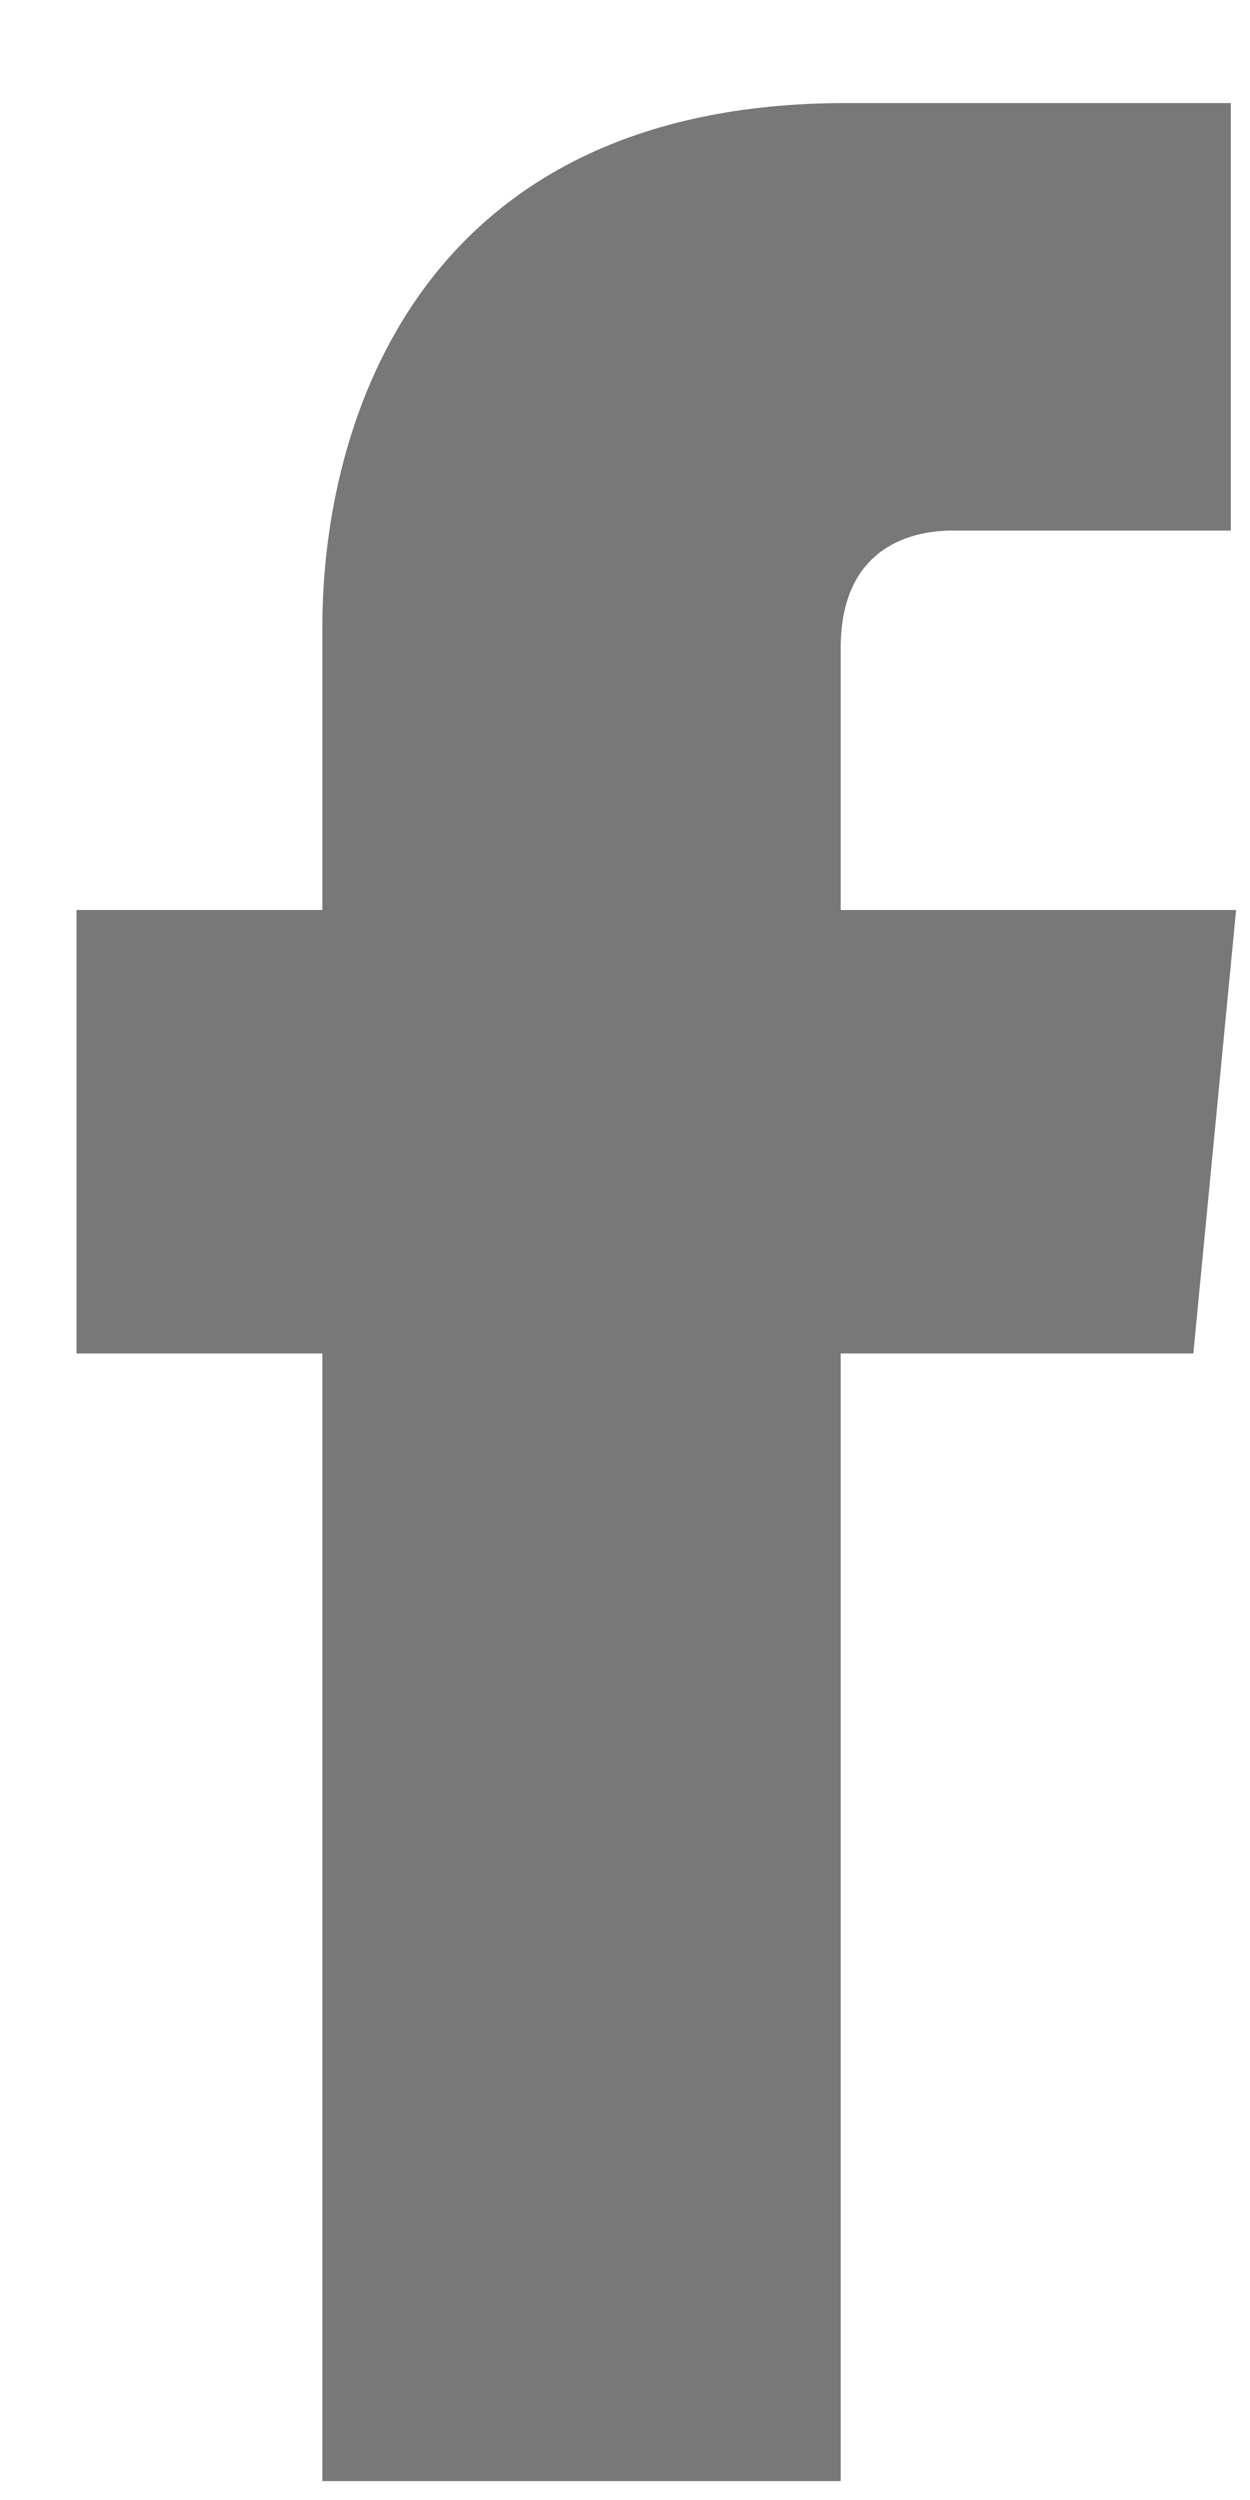
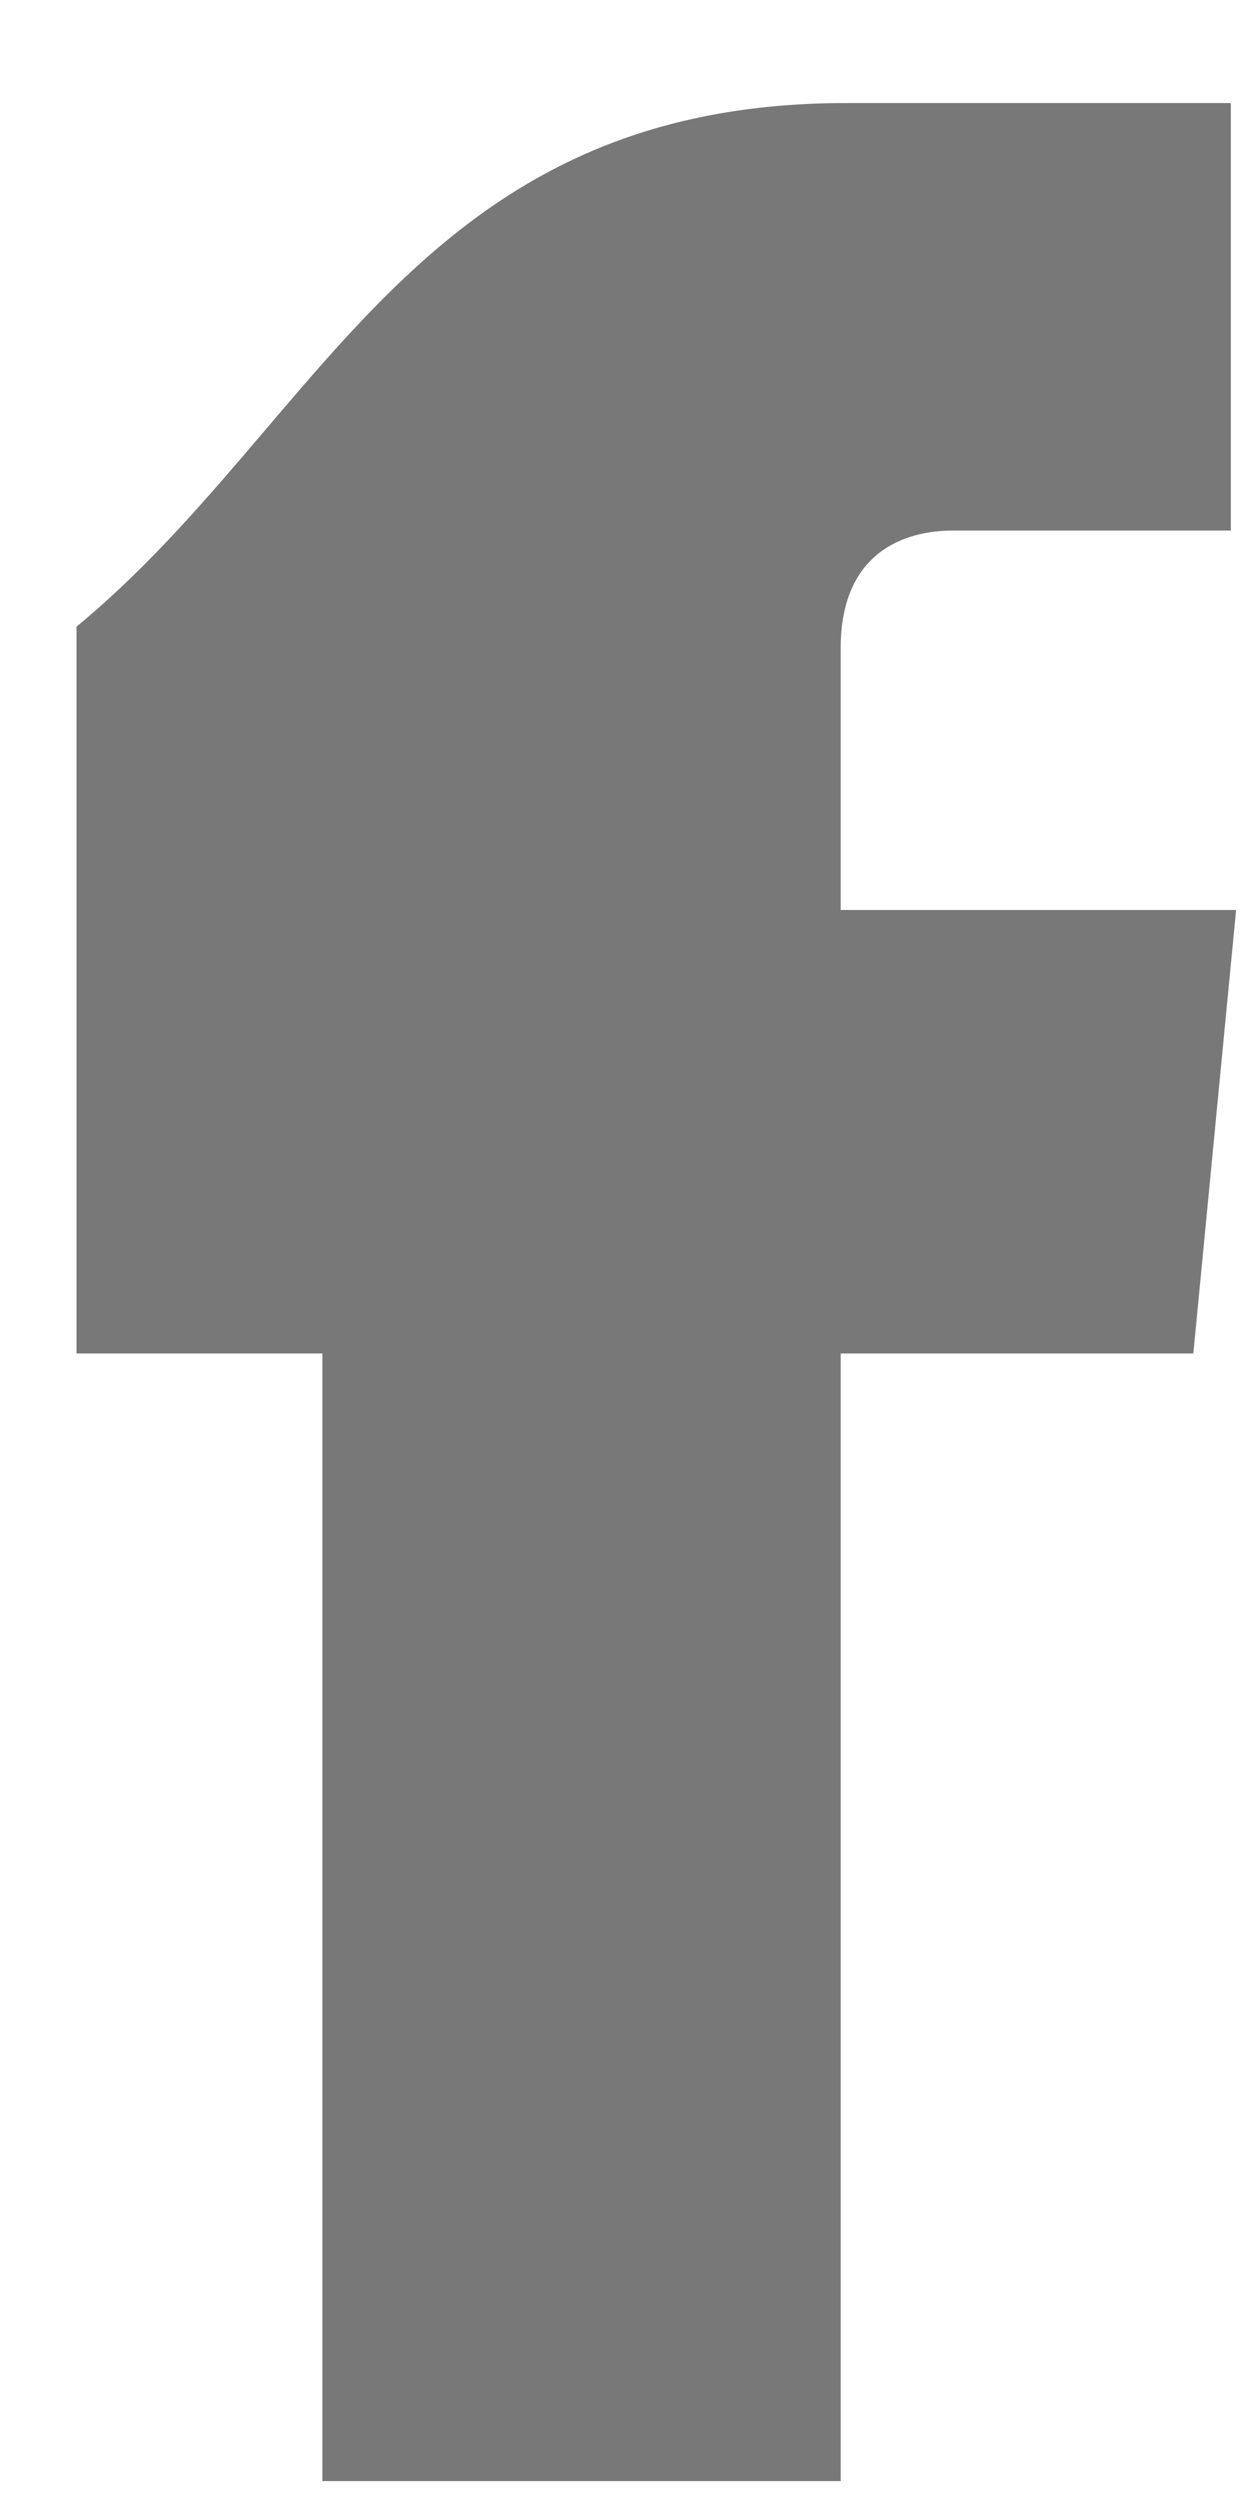
<svg xmlns="http://www.w3.org/2000/svg" width="9" height="18" viewBox="0 0 9 18" fill="none">
-   <path d="M8.592 9.745H6.053V17.864H2.321V9.745H0.551V6.552H2.321V4.512C2.321 3.05 3.013 0.742 6.091 0.742H8.862V3.82H6.861C6.515 3.82 6.053 3.974 6.053 4.666V6.552H8.9L8.592 9.745Z" fill="#787878" />
+   <path d="M8.592 9.745H6.053V17.864H2.321V9.745H0.551V6.552V4.512C2.321 3.05 3.013 0.742 6.091 0.742H8.862V3.82H6.861C6.515 3.82 6.053 3.974 6.053 4.666V6.552H8.9L8.592 9.745Z" fill="#787878" />
</svg>